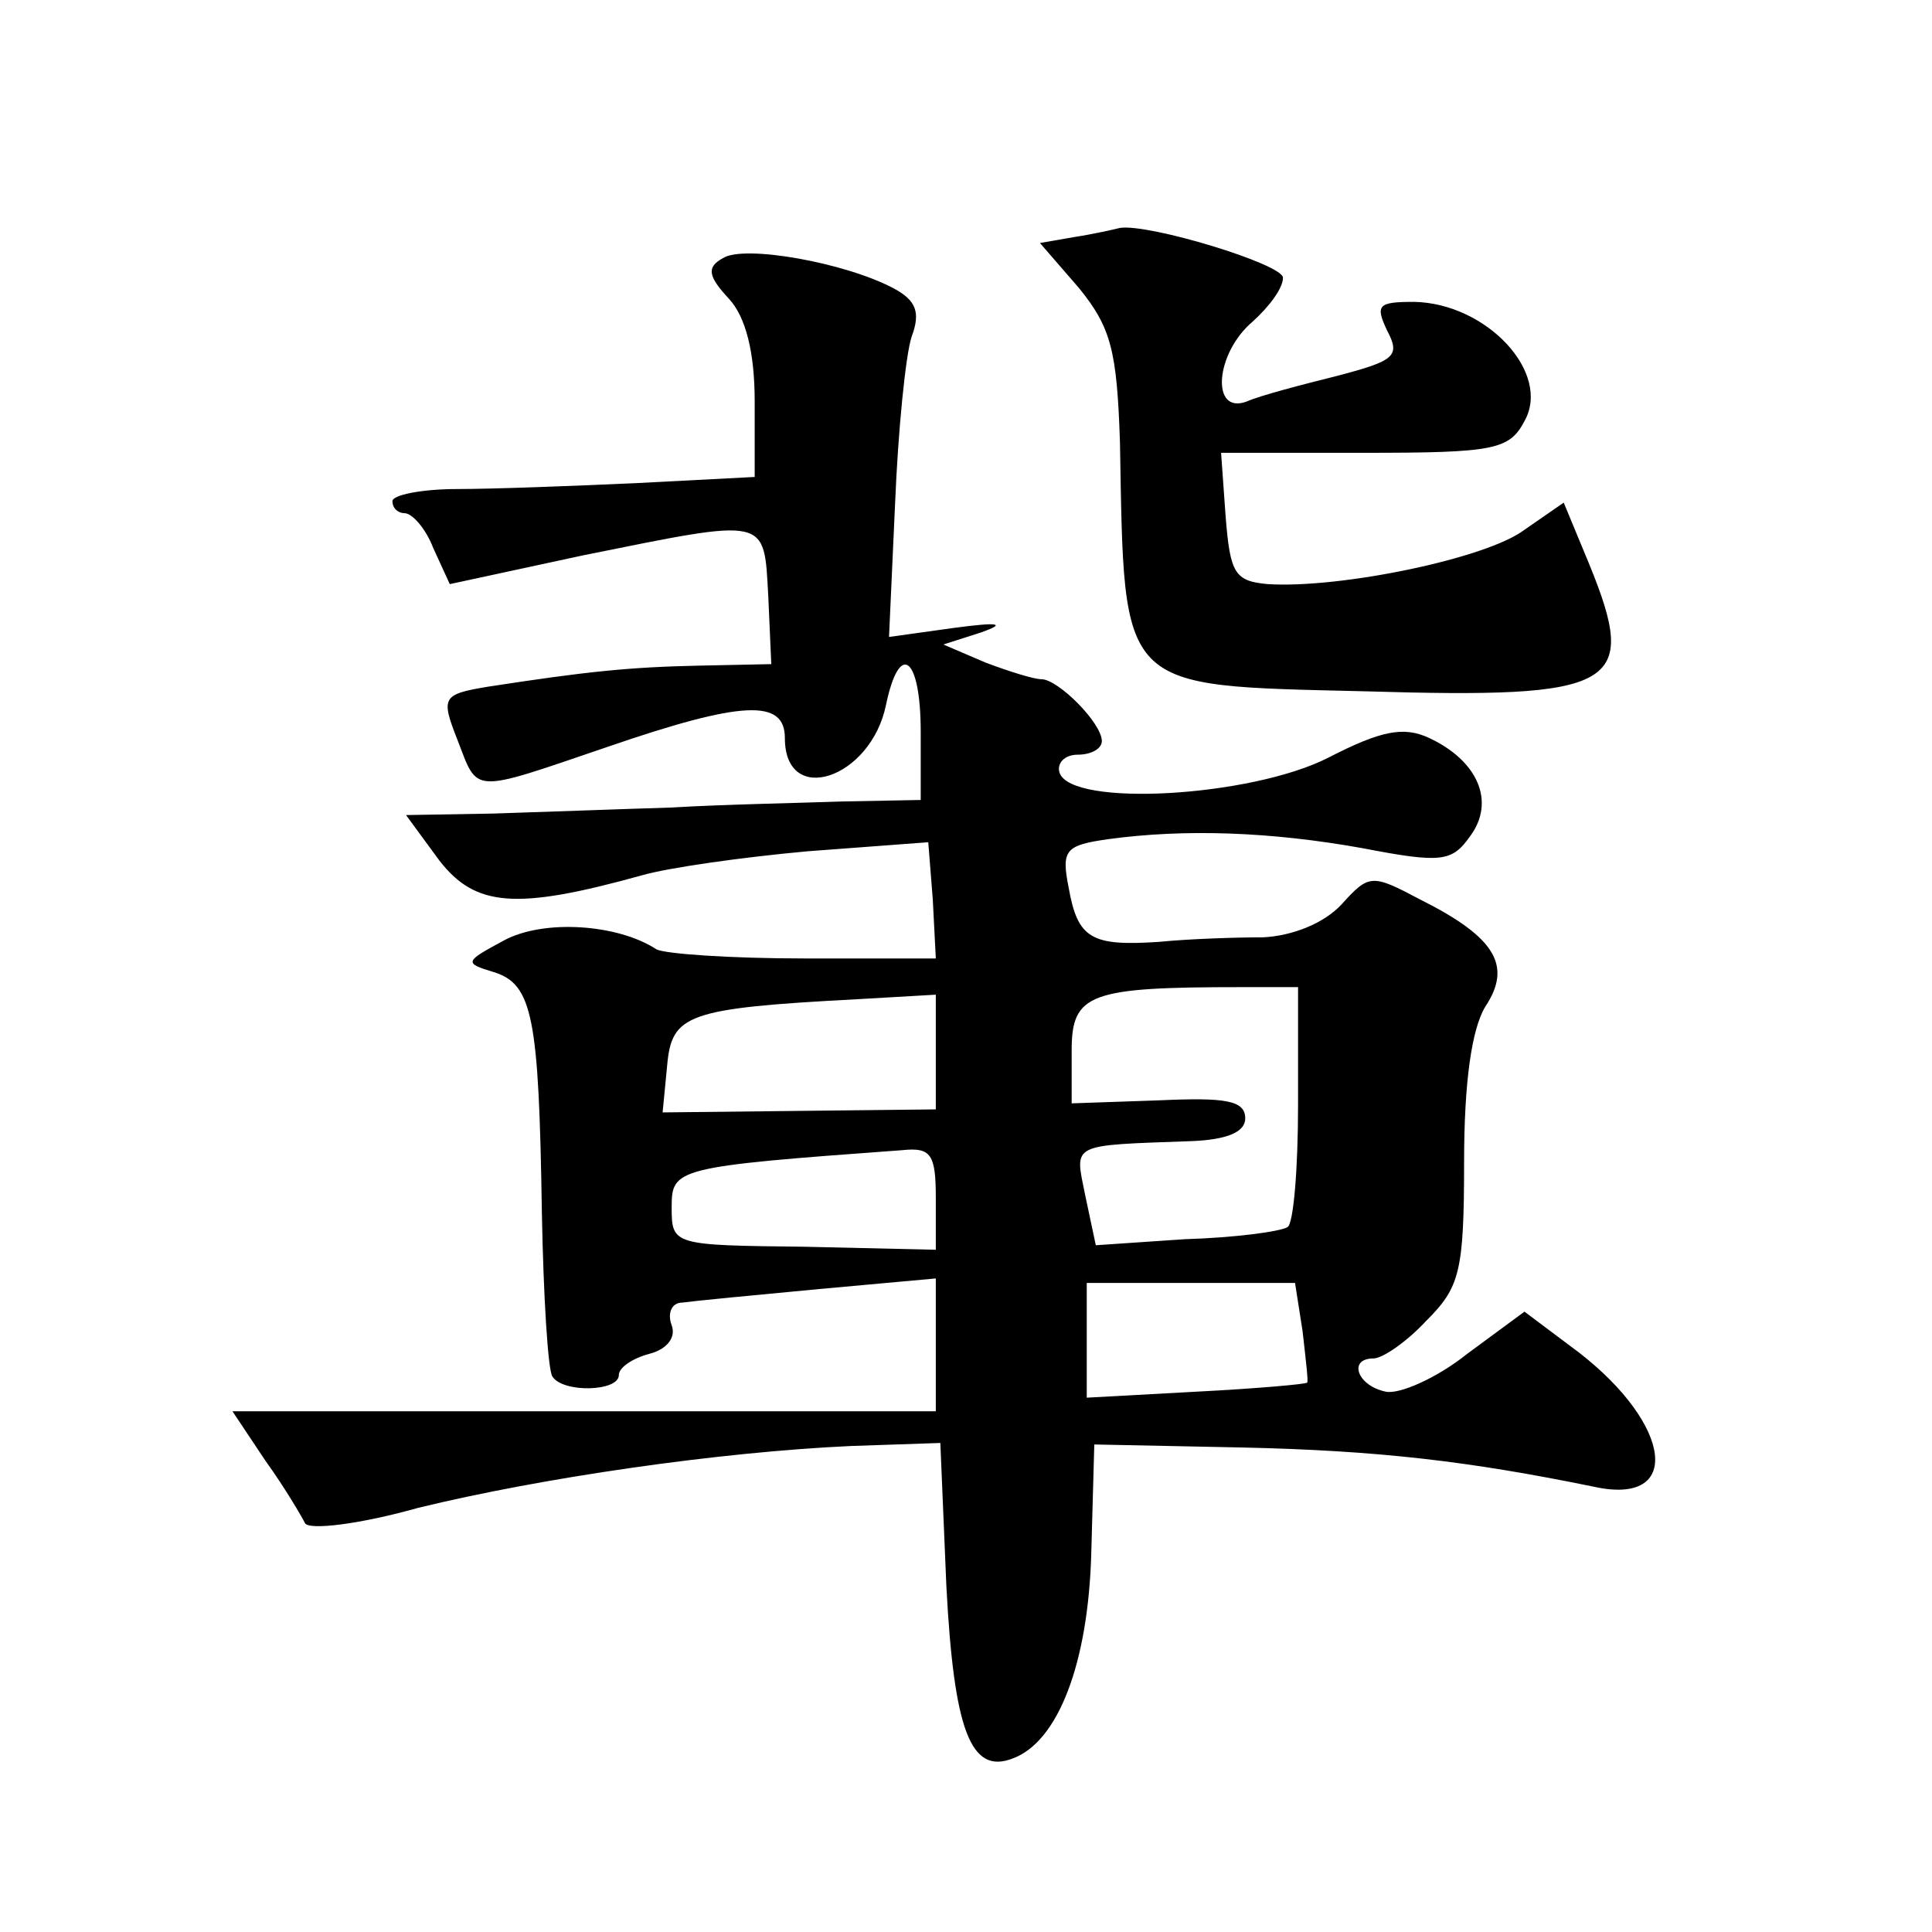
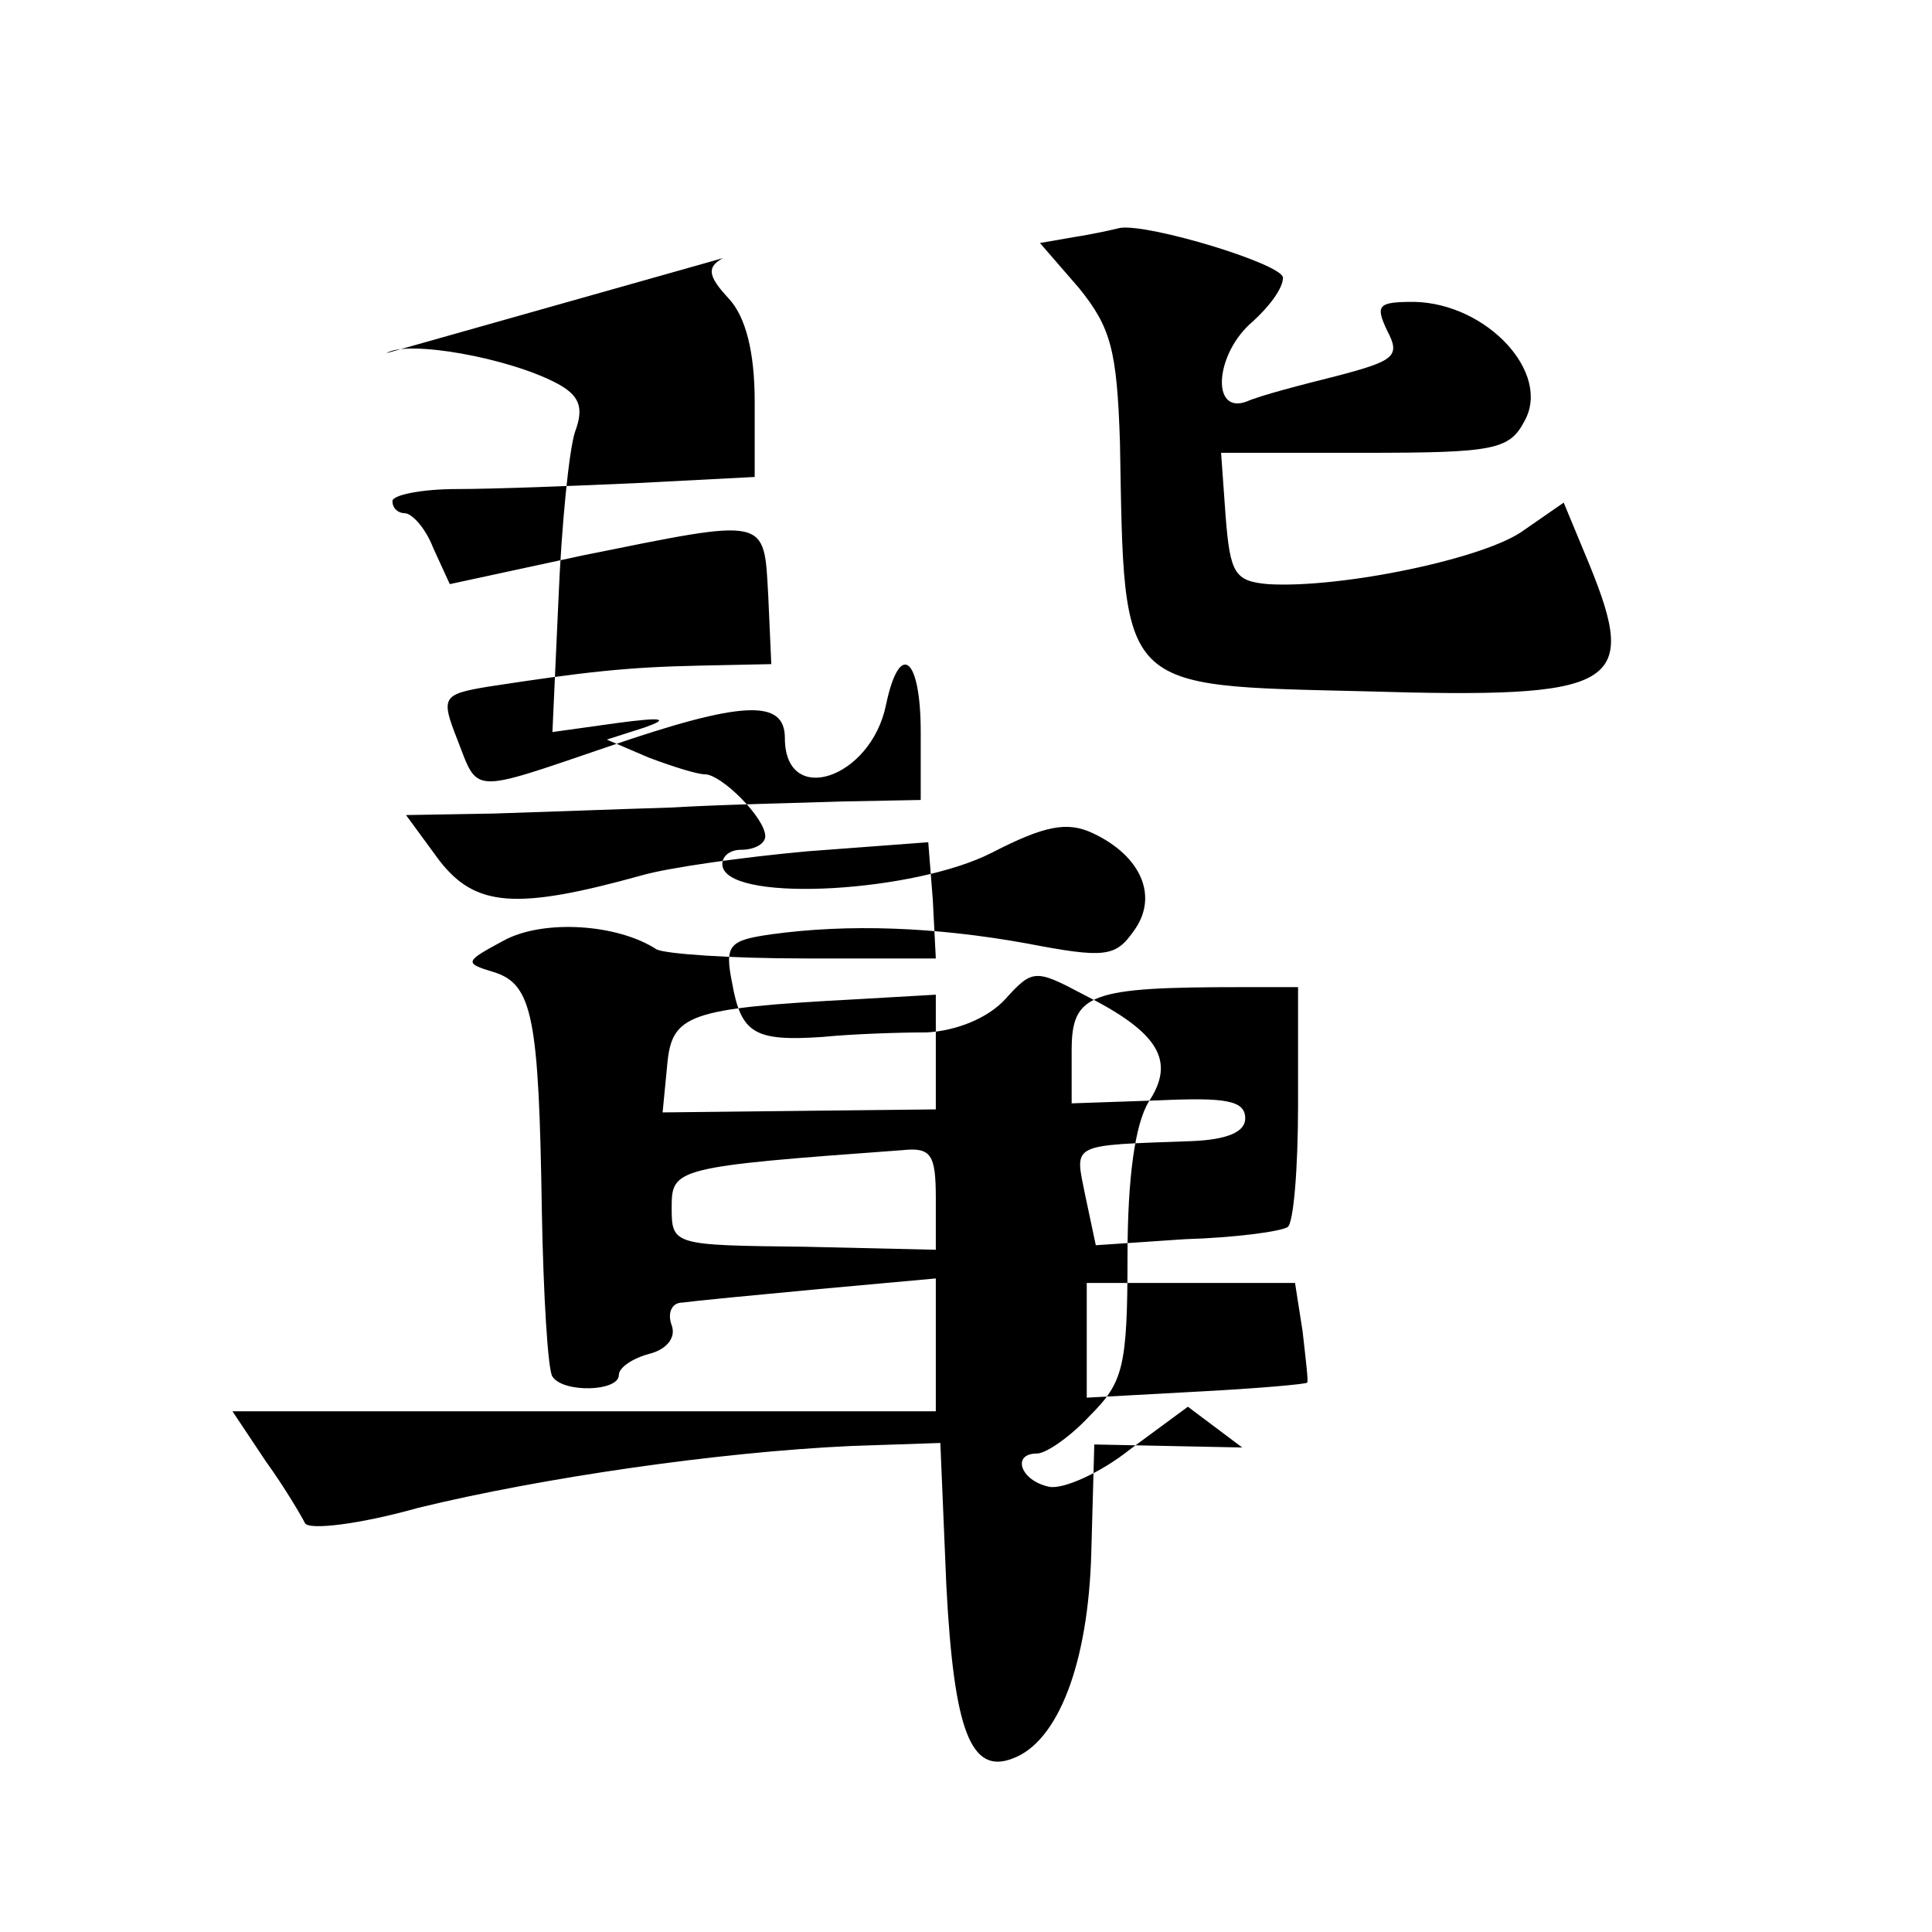
<svg xmlns="http://www.w3.org/2000/svg" version="1.0" width="128pt" height="128pt" viewBox="0 0 128 128" preserveAspectRatio="xMidYMid meet">
  <g transform="translate(0,128) scale(0.1,-0.1)" fill="#0" stroke="none">
-     <path d="M712 1123 l-23 -4 26 -30 c21 -26 25 -41 27 -102 3 -166 -2 -161 162 -165 168 -5 182 3 149 84 l-17 41 -26 -18 c-25 -19 -122 -39 -170 -36 -22 2 -25 7 -28 45 l-3 42 95 0 c86 0 96 2 106 21 18 32 -25 78 -73 79 -24 0 -26 -2 -18 -19 9 -17 5 -20 -33 -30 -24 -6 -51 -13 -60 -17 -24 -9 -21 32 4 53 11 10 20 22 20 29 0 9 -89 36 -108 33 -4 -1 -17 -4 -30 -6z M479 1109 c-11 -6 -10 -12 4 -27 11 -12 17 -35 17 -68 l0 -50 -77 -4 c-43 -2 -97 -4 -120 -4 -24 0 -43 -4 -43 -8 0 -5 4 -8 8 -8 5 0 14 -10 19 -23 l11 -24 88 19 c124 25 120 26 123 -27 l2 -45 -48 -1 c-47 -1 -75 -4 -140 -14 -30 -5 -31 -7 -20 -35 14 -36 8 -36 99 -5 90 31 118 32 118 6 0 -46 57 -27 67 22 9 43 23 32 23 -18 l0 -45 -52 -1 c-29 -1 -80 -2 -113 -4 -33 -1 -86 -3 -118 -4 l-58 -1 22 -30 c24 -31 51 -33 134 -10 17 5 66 12 110 16 l80 6 3 -38 2 -39 -87 0 c-49 0 -92 3 -98 6 -26 17 -75 20 -101 6 -26 -14 -27 -15 -7 -21 26 -8 30 -30 32 -159 1 -55 4 -105 7 -109 7 -11 44 -10 44 1 0 5 9 11 20 14 12 3 18 11 15 19 -3 8 0 15 7 15 7 1 48 5 91 9 l77 7 0 -44 0 -44 -233 0 -233 0 22 -33 c13 -18 24 -37 26 -41 2 -5 36 -1 75 10 82 20 199 37 287 41 l59 2 4 -95 c5 -95 16 -125 44 -114 30 11 50 63 52 136 l2 72 98 -2 c90 -2 150 -9 233 -26 59 -13 52 41 -10 89 l-36 27 -38 -28 c-20 -16 -45 -27 -54 -25 -19 4 -25 22 -8 22 6 0 22 11 35 25 22 22 25 32 25 105 0 53 5 88 14 103 18 27 7 46 -43 71 -32 17 -34 17 -52 -3 -12 -13 -33 -21 -52 -22 -18 0 -49 -1 -69 -3 -45 -3 -54 2 -60 36 -5 25 -2 28 26 32 51 7 108 5 169 -6 52 -10 59 -9 71 8 17 23 5 50 -27 65 -17 8 -32 5 -67 -13 -51 -26 -170 -33 -178 -10 -2 6 3 12 12 12 9 0 16 4 16 9 0 12 -29 41 -40 41 -5 0 -21 5 -37 11 l-28 12 25 8 c17 6 12 7 -18 3 l-43 -6 4 88 c2 49 7 99 11 111 6 16 3 24 -12 32 -32 17 -99 29 -113 20z m381 -561 c0 -42 -3 -79 -7 -81 -5 -3 -35 -7 -68 -8 l-59 -4 -7 33 c-7 35 -11 33 71 36 23 1 35 6 35 15 0 12 -13 14 -57 12 l-58 -2 0 35 c0 38 12 42 113 42 l37 0 0 -78z m-240 35 l0 -38 -91 -1 -90 -1 3 31 c3 34 13 38 126 44 l52 3 0 -38z m0 -97 l0 -34 -87 2 c-87 1 -88 1 -88 26 0 26 2 27 153 38 19 2 22 -3 22 -32z m243 -88 c2 -18 4 -34 3 -34 0 -1 -34 -4 -73 -6 l-73 -4 0 38 0 38 69 0 69 0 5 -32z" />
+     <path d="M712 1123 l-23 -4 26 -30 c21 -26 25 -41 27 -102 3 -166 -2 -161 162 -165 168 -5 182 3 149 84 l-17 41 -26 -18 c-25 -19 -122 -39 -170 -36 -22 2 -25 7 -28 45 l-3 42 95 0 c86 0 96 2 106 21 18 32 -25 78 -73 79 -24 0 -26 -2 -18 -19 9 -17 5 -20 -33 -30 -24 -6 -51 -13 -60 -17 -24 -9 -21 32 4 53 11 10 20 22 20 29 0 9 -89 36 -108 33 -4 -1 -17 -4 -30 -6z M479 1109 c-11 -6 -10 -12 4 -27 11 -12 17 -35 17 -68 l0 -50 -77 -4 c-43 -2 -97 -4 -120 -4 -24 0 -43 -4 -43 -8 0 -5 4 -8 8 -8 5 0 14 -10 19 -23 l11 -24 88 19 c124 25 120 26 123 -27 l2 -45 -48 -1 c-47 -1 -75 -4 -140 -14 -30 -5 -31 -7 -20 -35 14 -36 8 -36 99 -5 90 31 118 32 118 6 0 -46 57 -27 67 22 9 43 23 32 23 -18 l0 -45 -52 -1 c-29 -1 -80 -2 -113 -4 -33 -1 -86 -3 -118 -4 l-58 -1 22 -30 c24 -31 51 -33 134 -10 17 5 66 12 110 16 l80 6 3 -38 2 -39 -87 0 c-49 0 -92 3 -98 6 -26 17 -75 20 -101 6 -26 -14 -27 -15 -7 -21 26 -8 30 -30 32 -159 1 -55 4 -105 7 -109 7 -11 44 -10 44 1 0 5 9 11 20 14 12 3 18 11 15 19 -3 8 0 15 7 15 7 1 48 5 91 9 l77 7 0 -44 0 -44 -233 0 -233 0 22 -33 c13 -18 24 -37 26 -41 2 -5 36 -1 75 10 82 20 199 37 287 41 l59 2 4 -95 c5 -95 16 -125 44 -114 30 11 50 63 52 136 l2 72 98 -2 l-36 27 -38 -28 c-20 -16 -45 -27 -54 -25 -19 4 -25 22 -8 22 6 0 22 11 35 25 22 22 25 32 25 105 0 53 5 88 14 103 18 27 7 46 -43 71 -32 17 -34 17 -52 -3 -12 -13 -33 -21 -52 -22 -18 0 -49 -1 -69 -3 -45 -3 -54 2 -60 36 -5 25 -2 28 26 32 51 7 108 5 169 -6 52 -10 59 -9 71 8 17 23 5 50 -27 65 -17 8 -32 5 -67 -13 -51 -26 -170 -33 -178 -10 -2 6 3 12 12 12 9 0 16 4 16 9 0 12 -29 41 -40 41 -5 0 -21 5 -37 11 l-28 12 25 8 c17 6 12 7 -18 3 l-43 -6 4 88 c2 49 7 99 11 111 6 16 3 24 -12 32 -32 17 -99 29 -113 20z m381 -561 c0 -42 -3 -79 -7 -81 -5 -3 -35 -7 -68 -8 l-59 -4 -7 33 c-7 35 -11 33 71 36 23 1 35 6 35 15 0 12 -13 14 -57 12 l-58 -2 0 35 c0 38 12 42 113 42 l37 0 0 -78z m-240 35 l0 -38 -91 -1 -90 -1 3 31 c3 34 13 38 126 44 l52 3 0 -38z m0 -97 l0 -34 -87 2 c-87 1 -88 1 -88 26 0 26 2 27 153 38 19 2 22 -3 22 -32z m243 -88 c2 -18 4 -34 3 -34 0 -1 -34 -4 -73 -6 l-73 -4 0 38 0 38 69 0 69 0 5 -32z" />
  </g>
</svg>